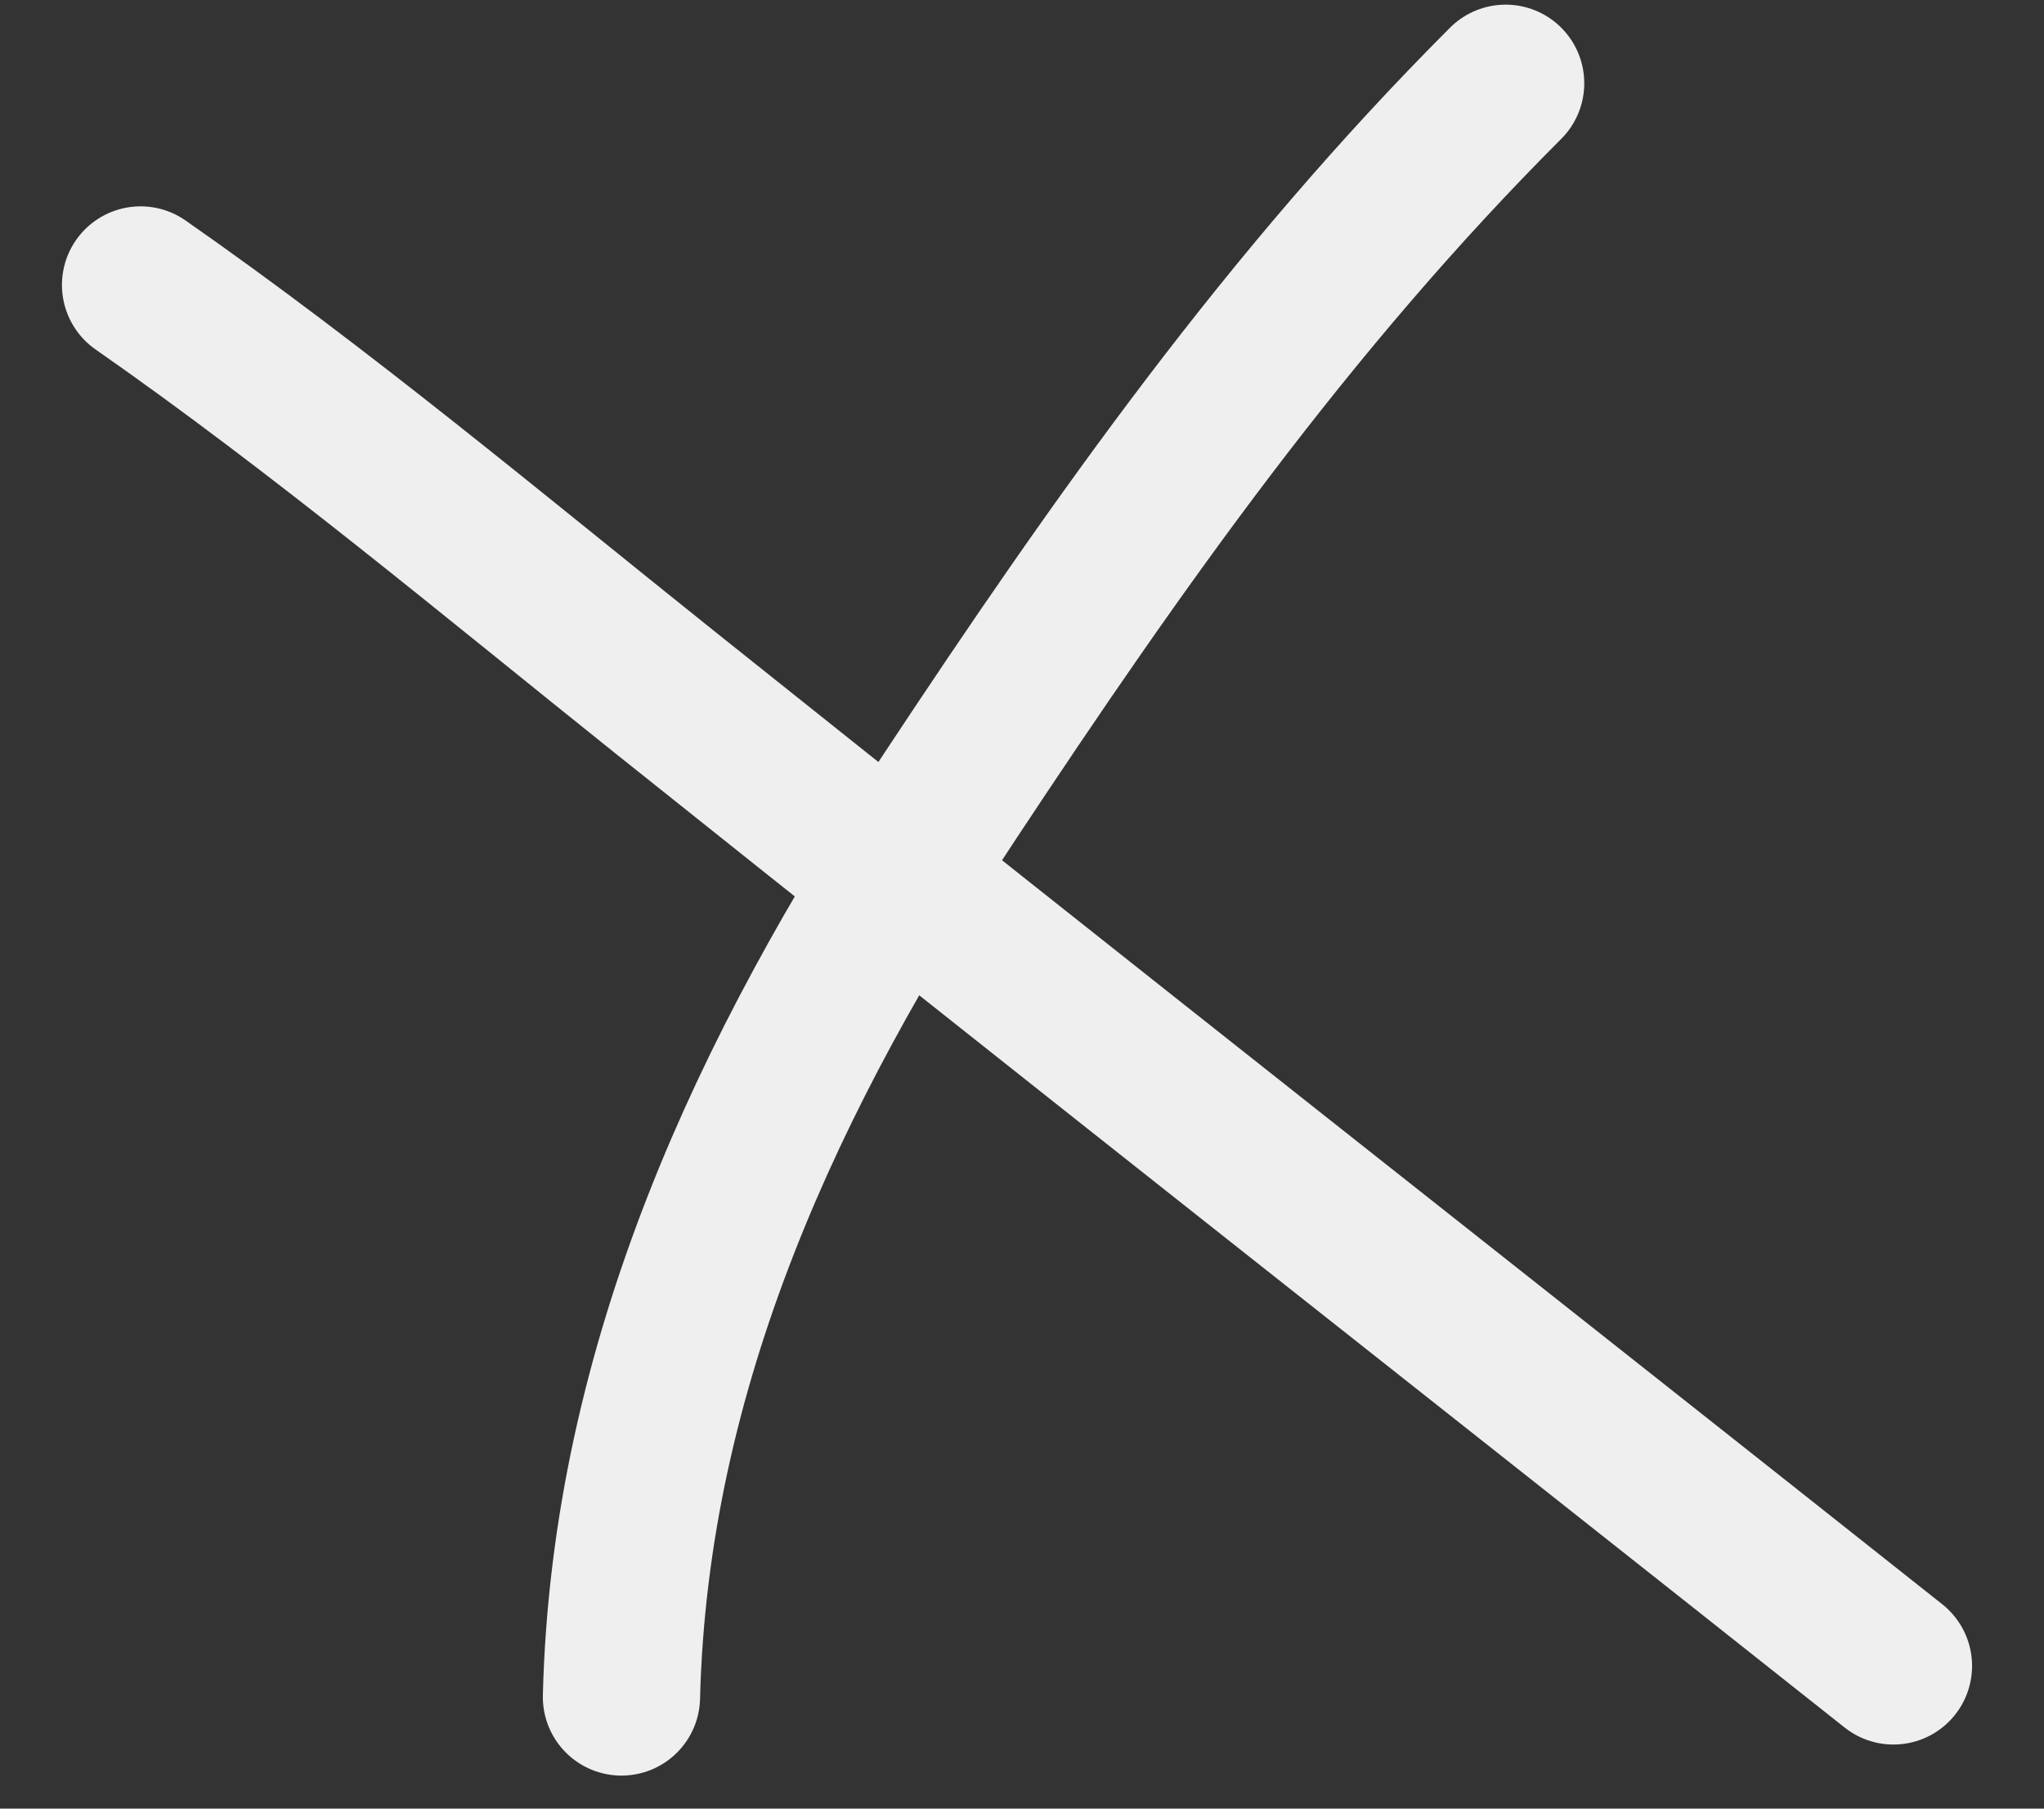
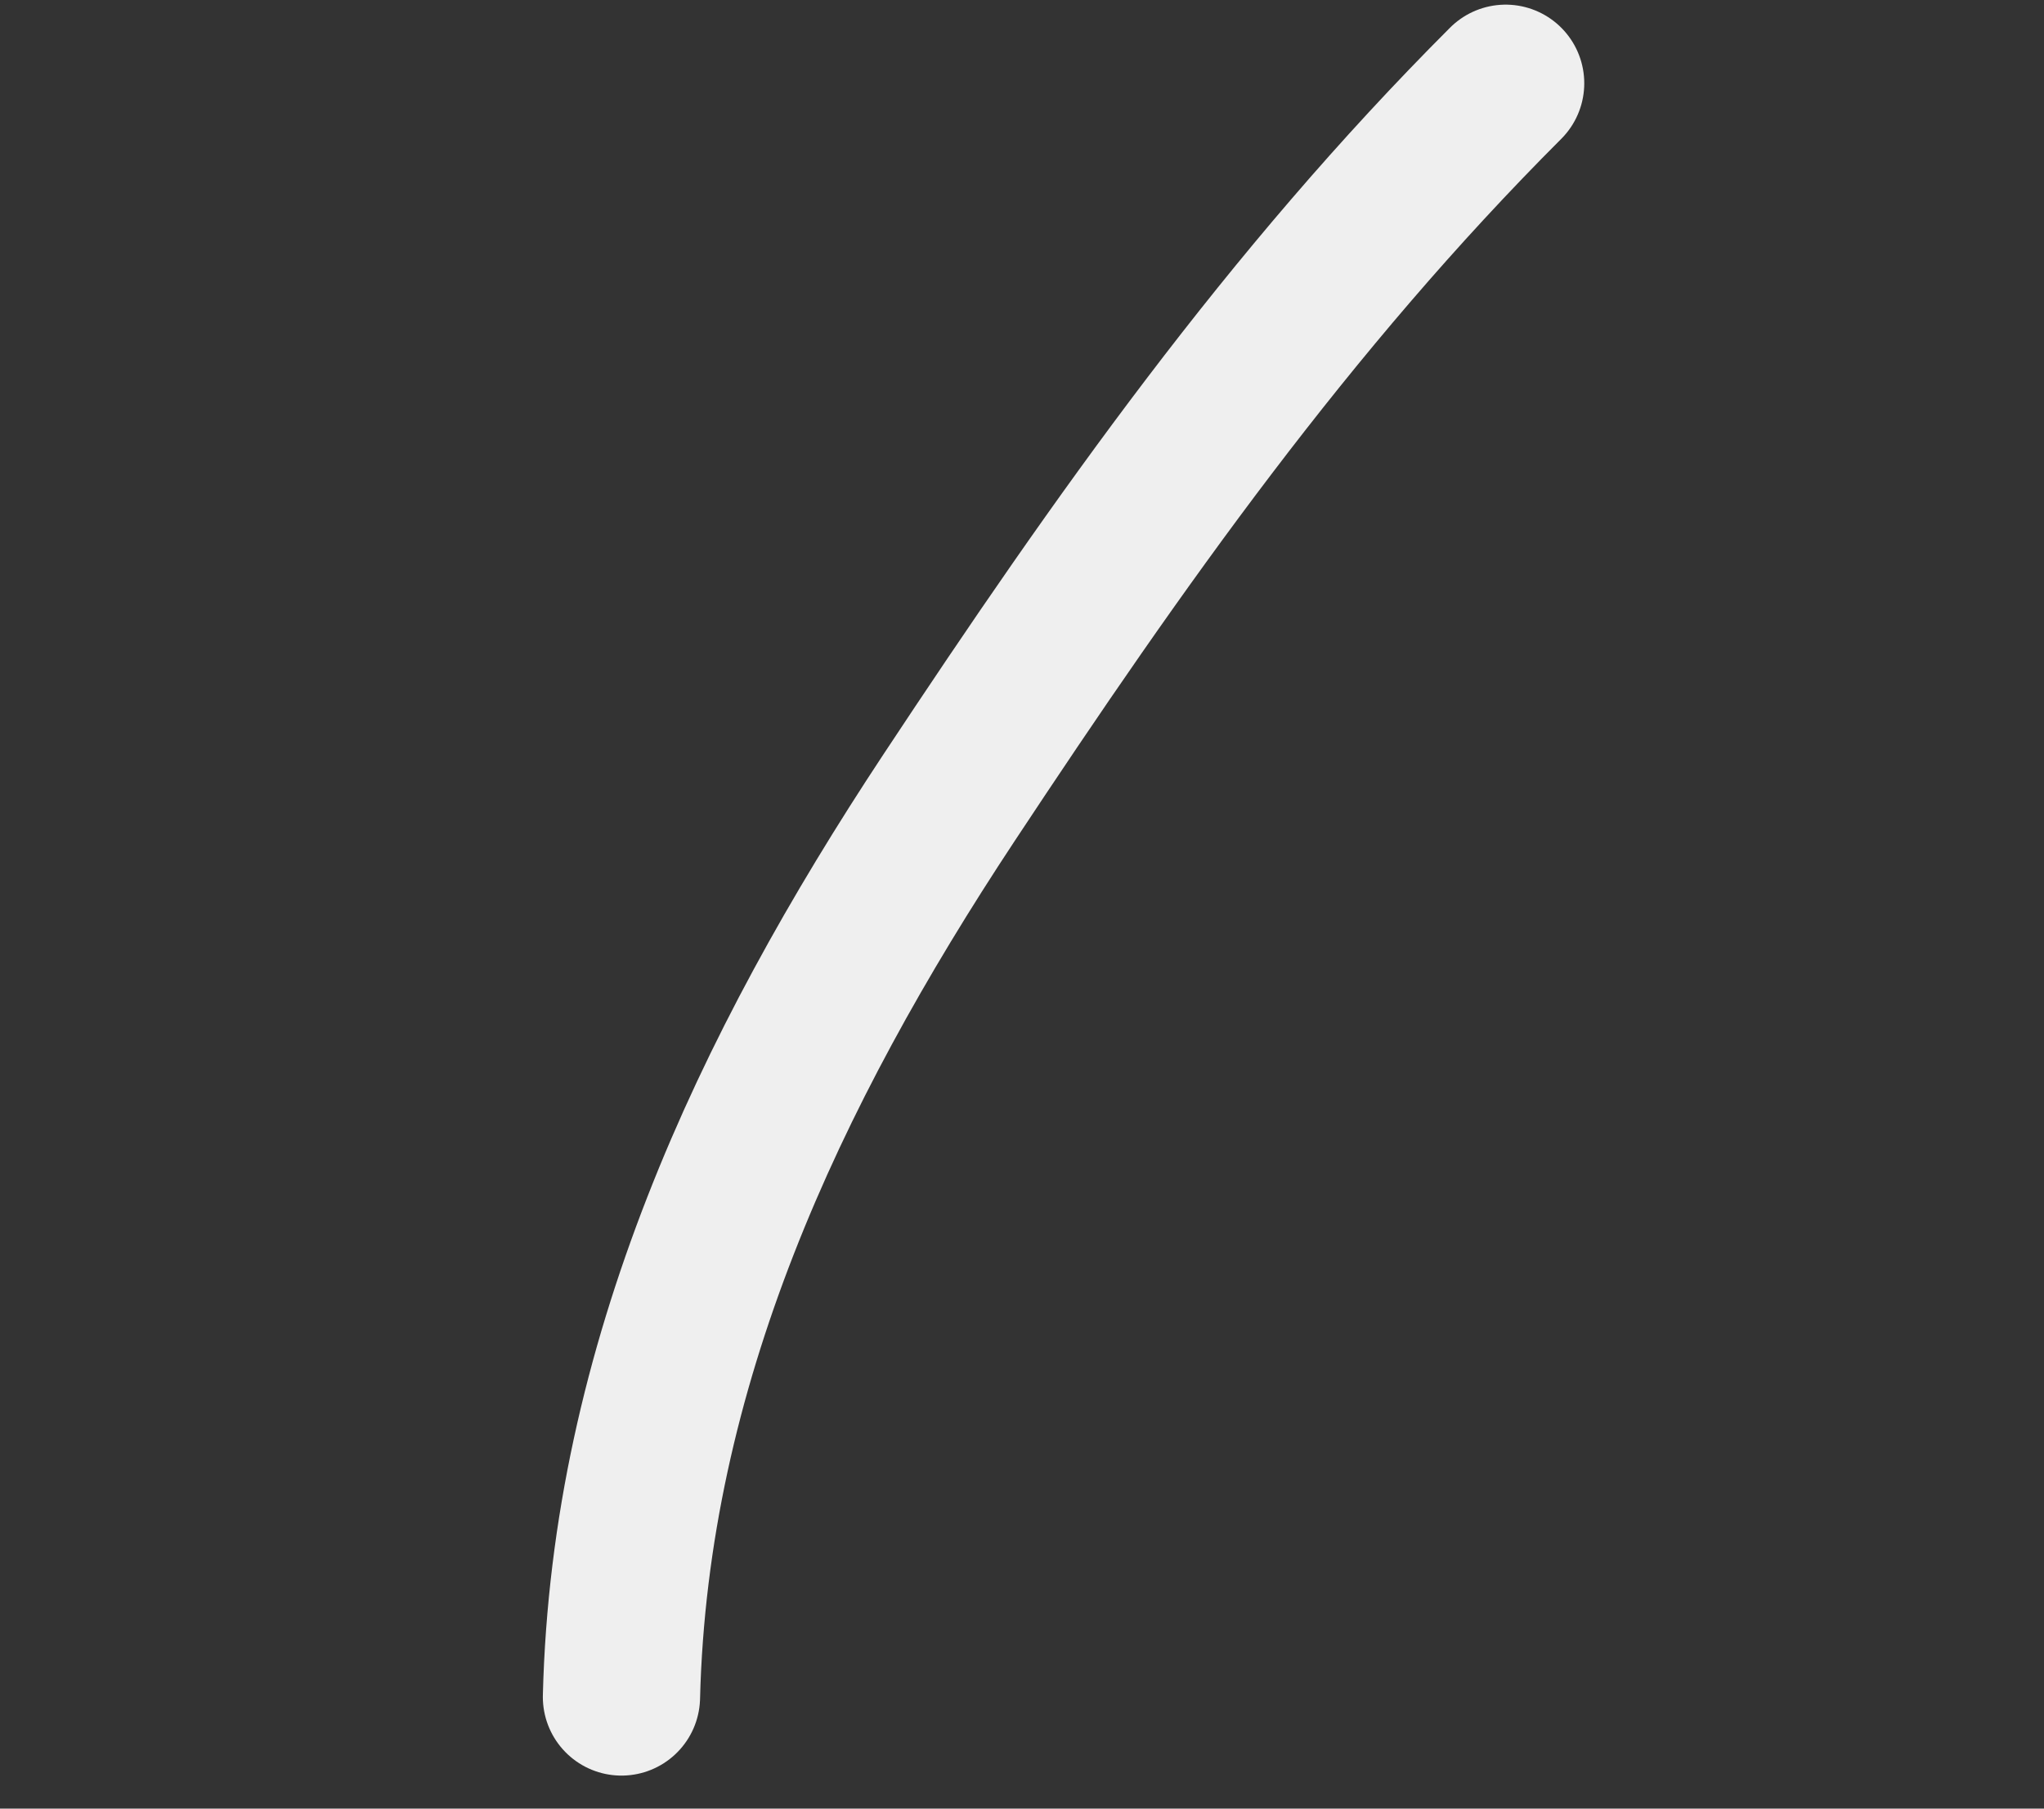
<svg xmlns="http://www.w3.org/2000/svg" width="26" height="23" viewBox="0 0 26 23" fill="none">
  <rect x="0" y="0" width="26" height="23" fill="#333333" stroke="none" />
-   <path d="M1.788 3.624C4.098 5.235 6.267 7.053 8.464 8.809C13.654 12.956 18.879 17.058 24.085 21.185" stroke="#EFEFEF" stroke-width="2" stroke-linecap="round" />
  <path d="M7.905 21.58C8.01 17.364 9.775 13.618 12.07 10.147C14.23 6.881 16.388 3.823 19.152 1.059" stroke="#EFEFEF" stroke-width="2" stroke-linecap="round" />
</svg>